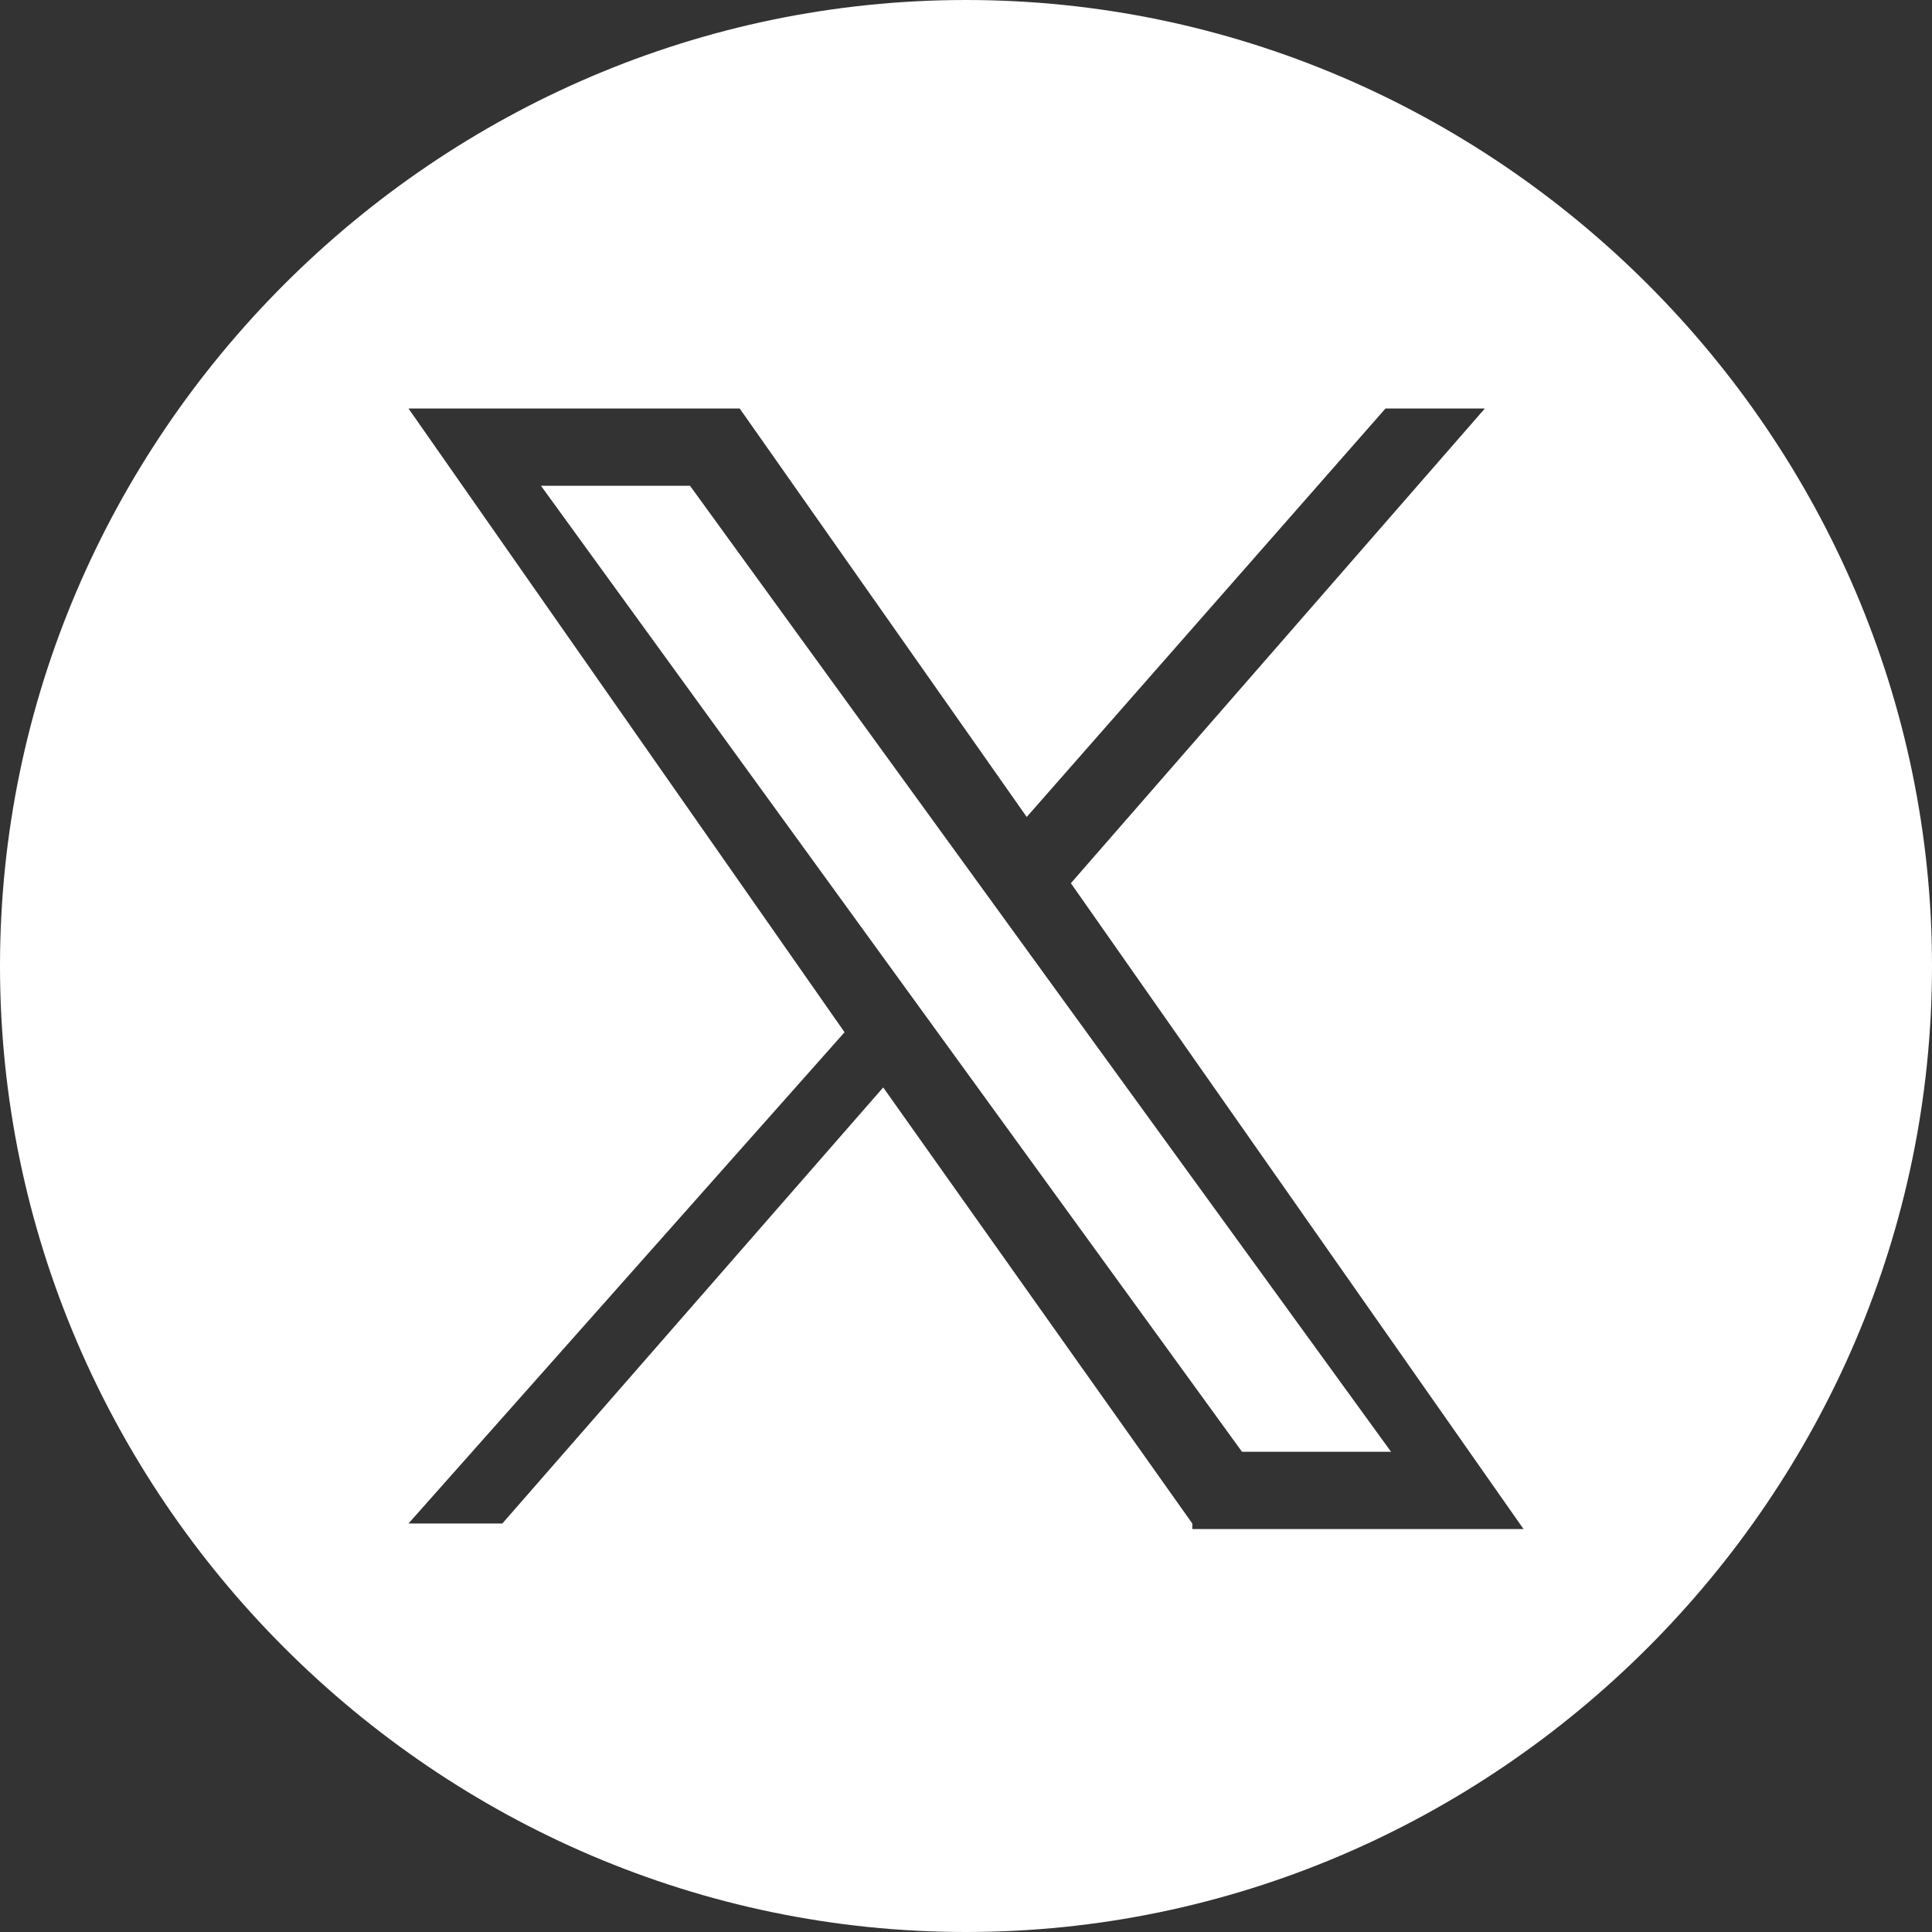
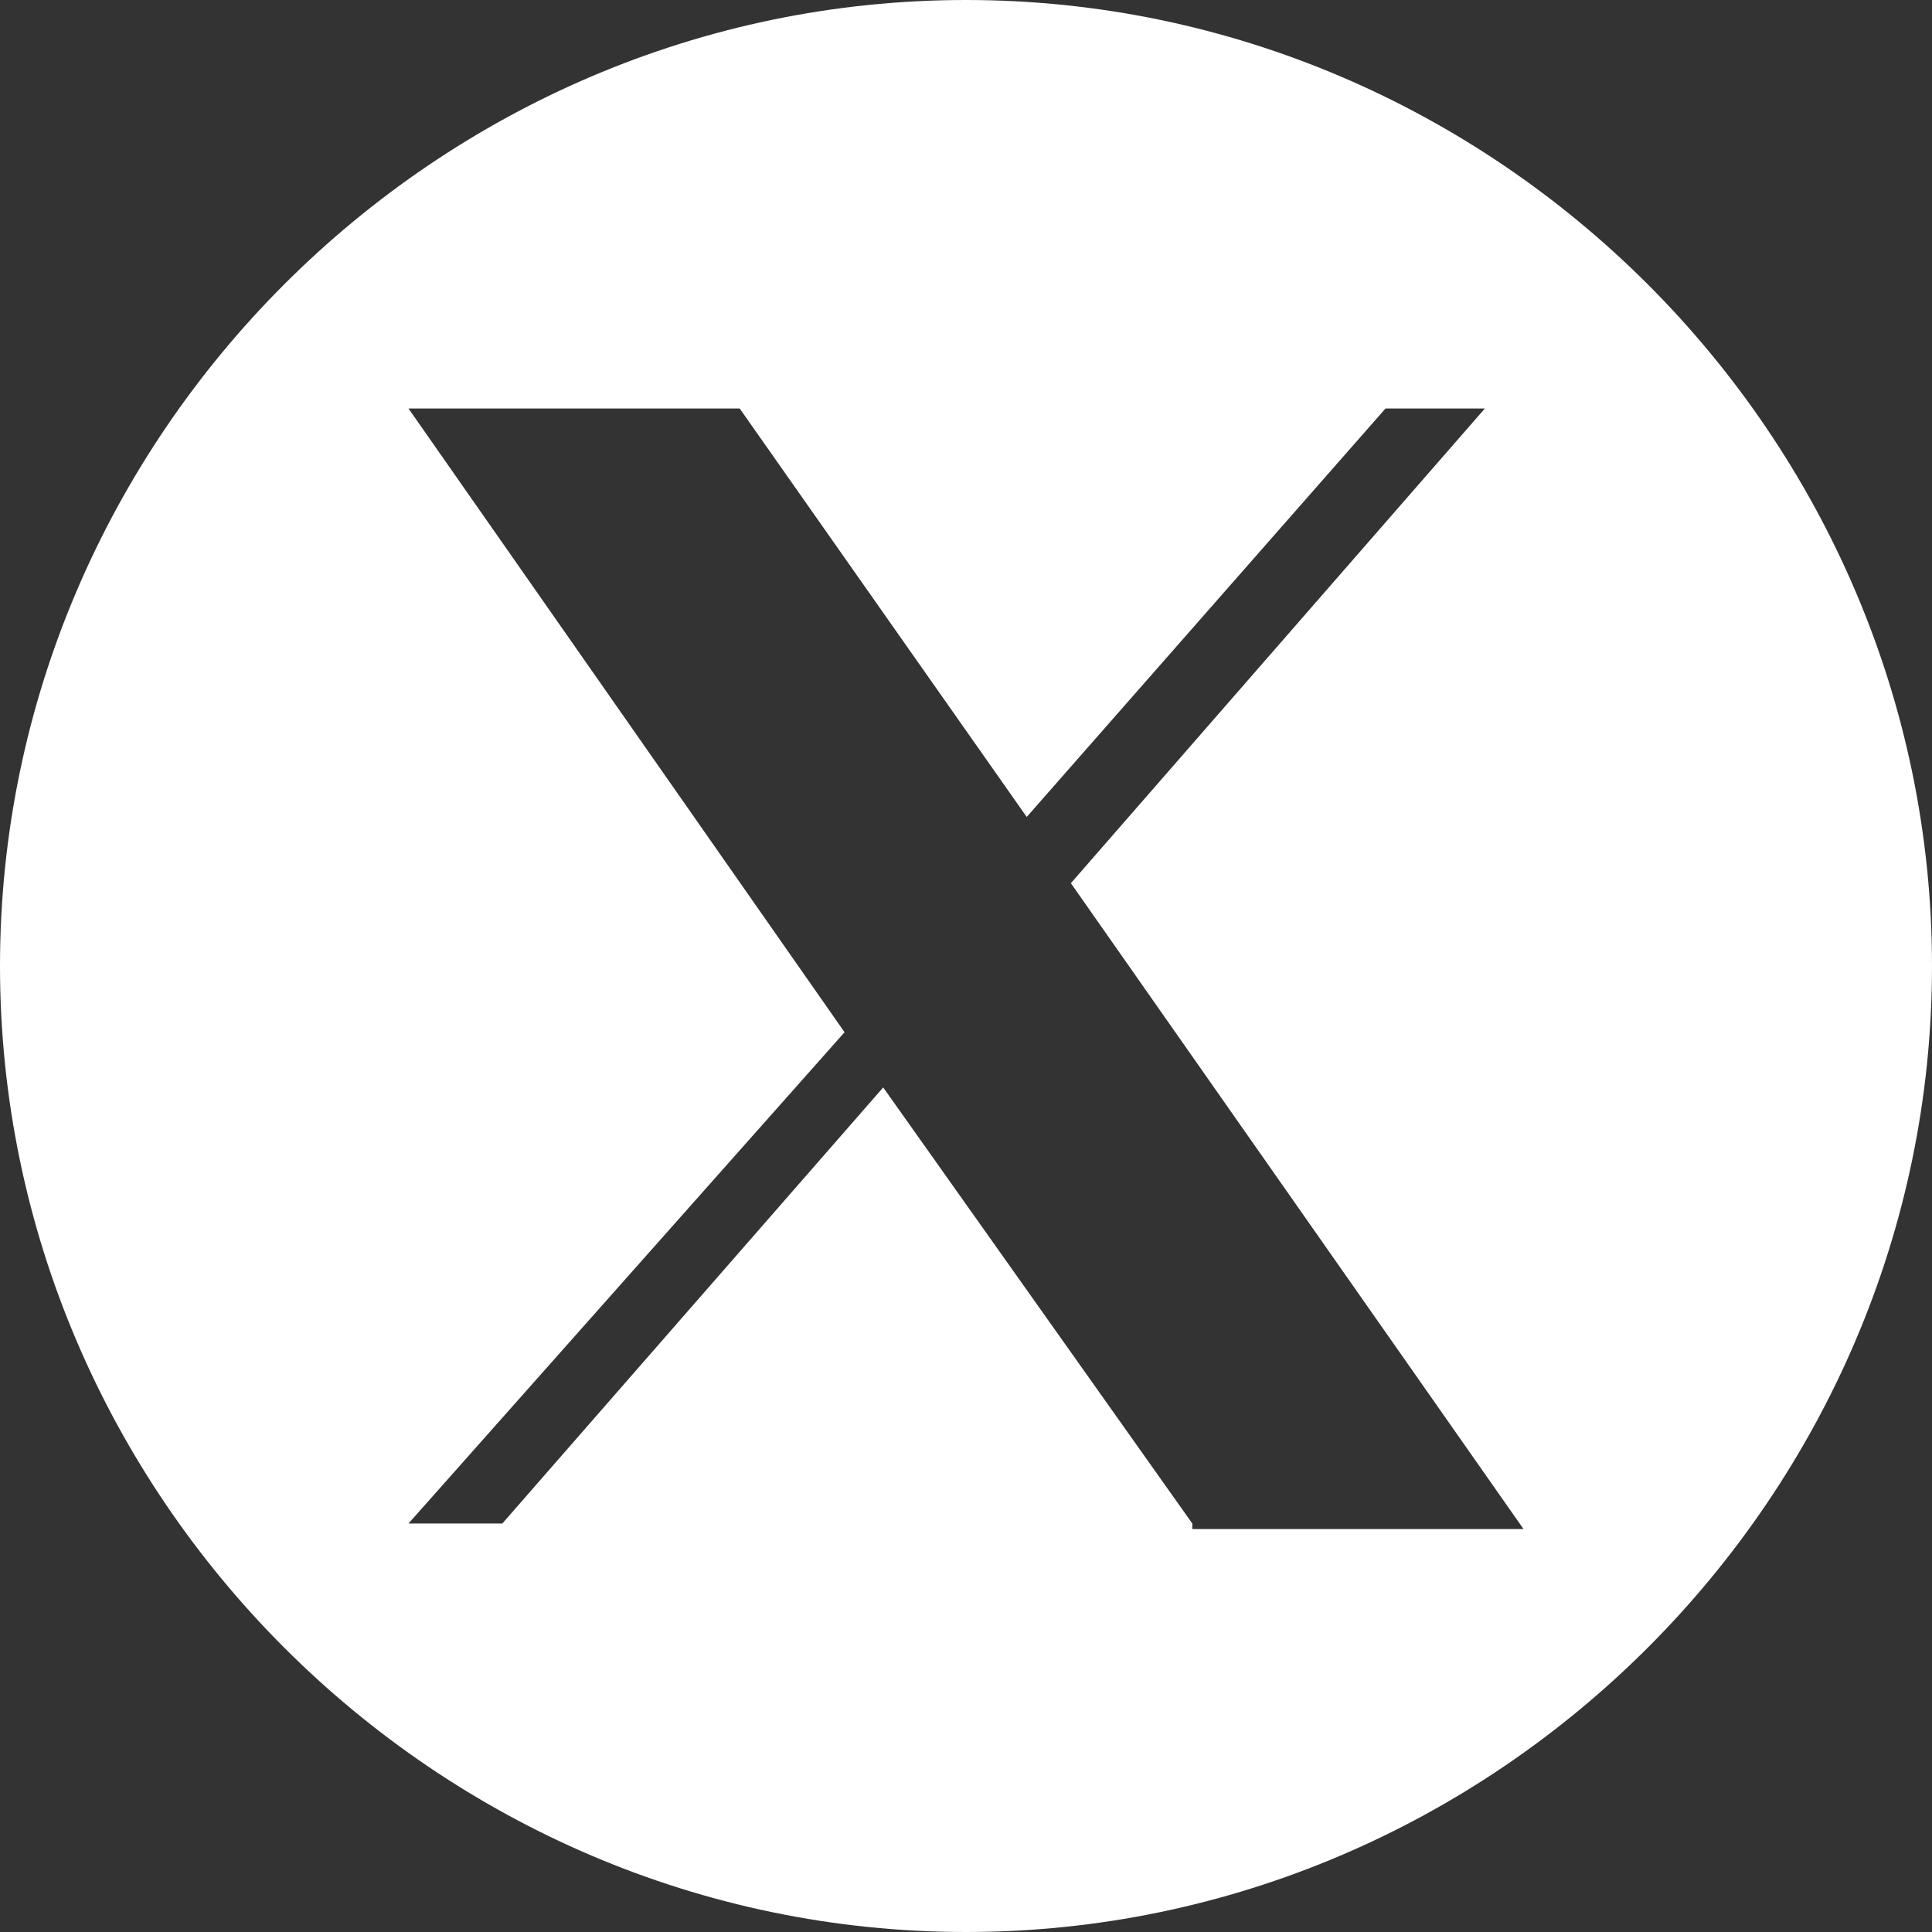
<svg xmlns="http://www.w3.org/2000/svg" version="1.1" id="Layer_1" x="0px" y="0px" viewBox="0 0 35 35" style="enable-background:new 0 0 35 35;" xml:space="preserve">
  <rect x="0" y="0" width="35" height="35" fill="#333333" stroke="none" />
  <style type="text/css">
	.st0{fill:#FFFFFF;}
</style>
  <g>
-     <polygon class="st0" points="9.8,8.8 22.5,26.3 25.2,26.3 12.5,8.8  " />
    <path class="st0" d="M17.5,0C7.9,0,0,7.9,0,17.5S7.9,35,17.5,35S35,27.1,35,17.5S27.1,0,17.5,0z M21.6,27.6L16,19.7l-6.9,7.9H7.4   l7.9-8.9L7.4,7.4h6l5.2,7.4l6.5-7.4h1.8l-7.5,8.6l8.2,11.7H21.6z" />
  </g>
</svg>